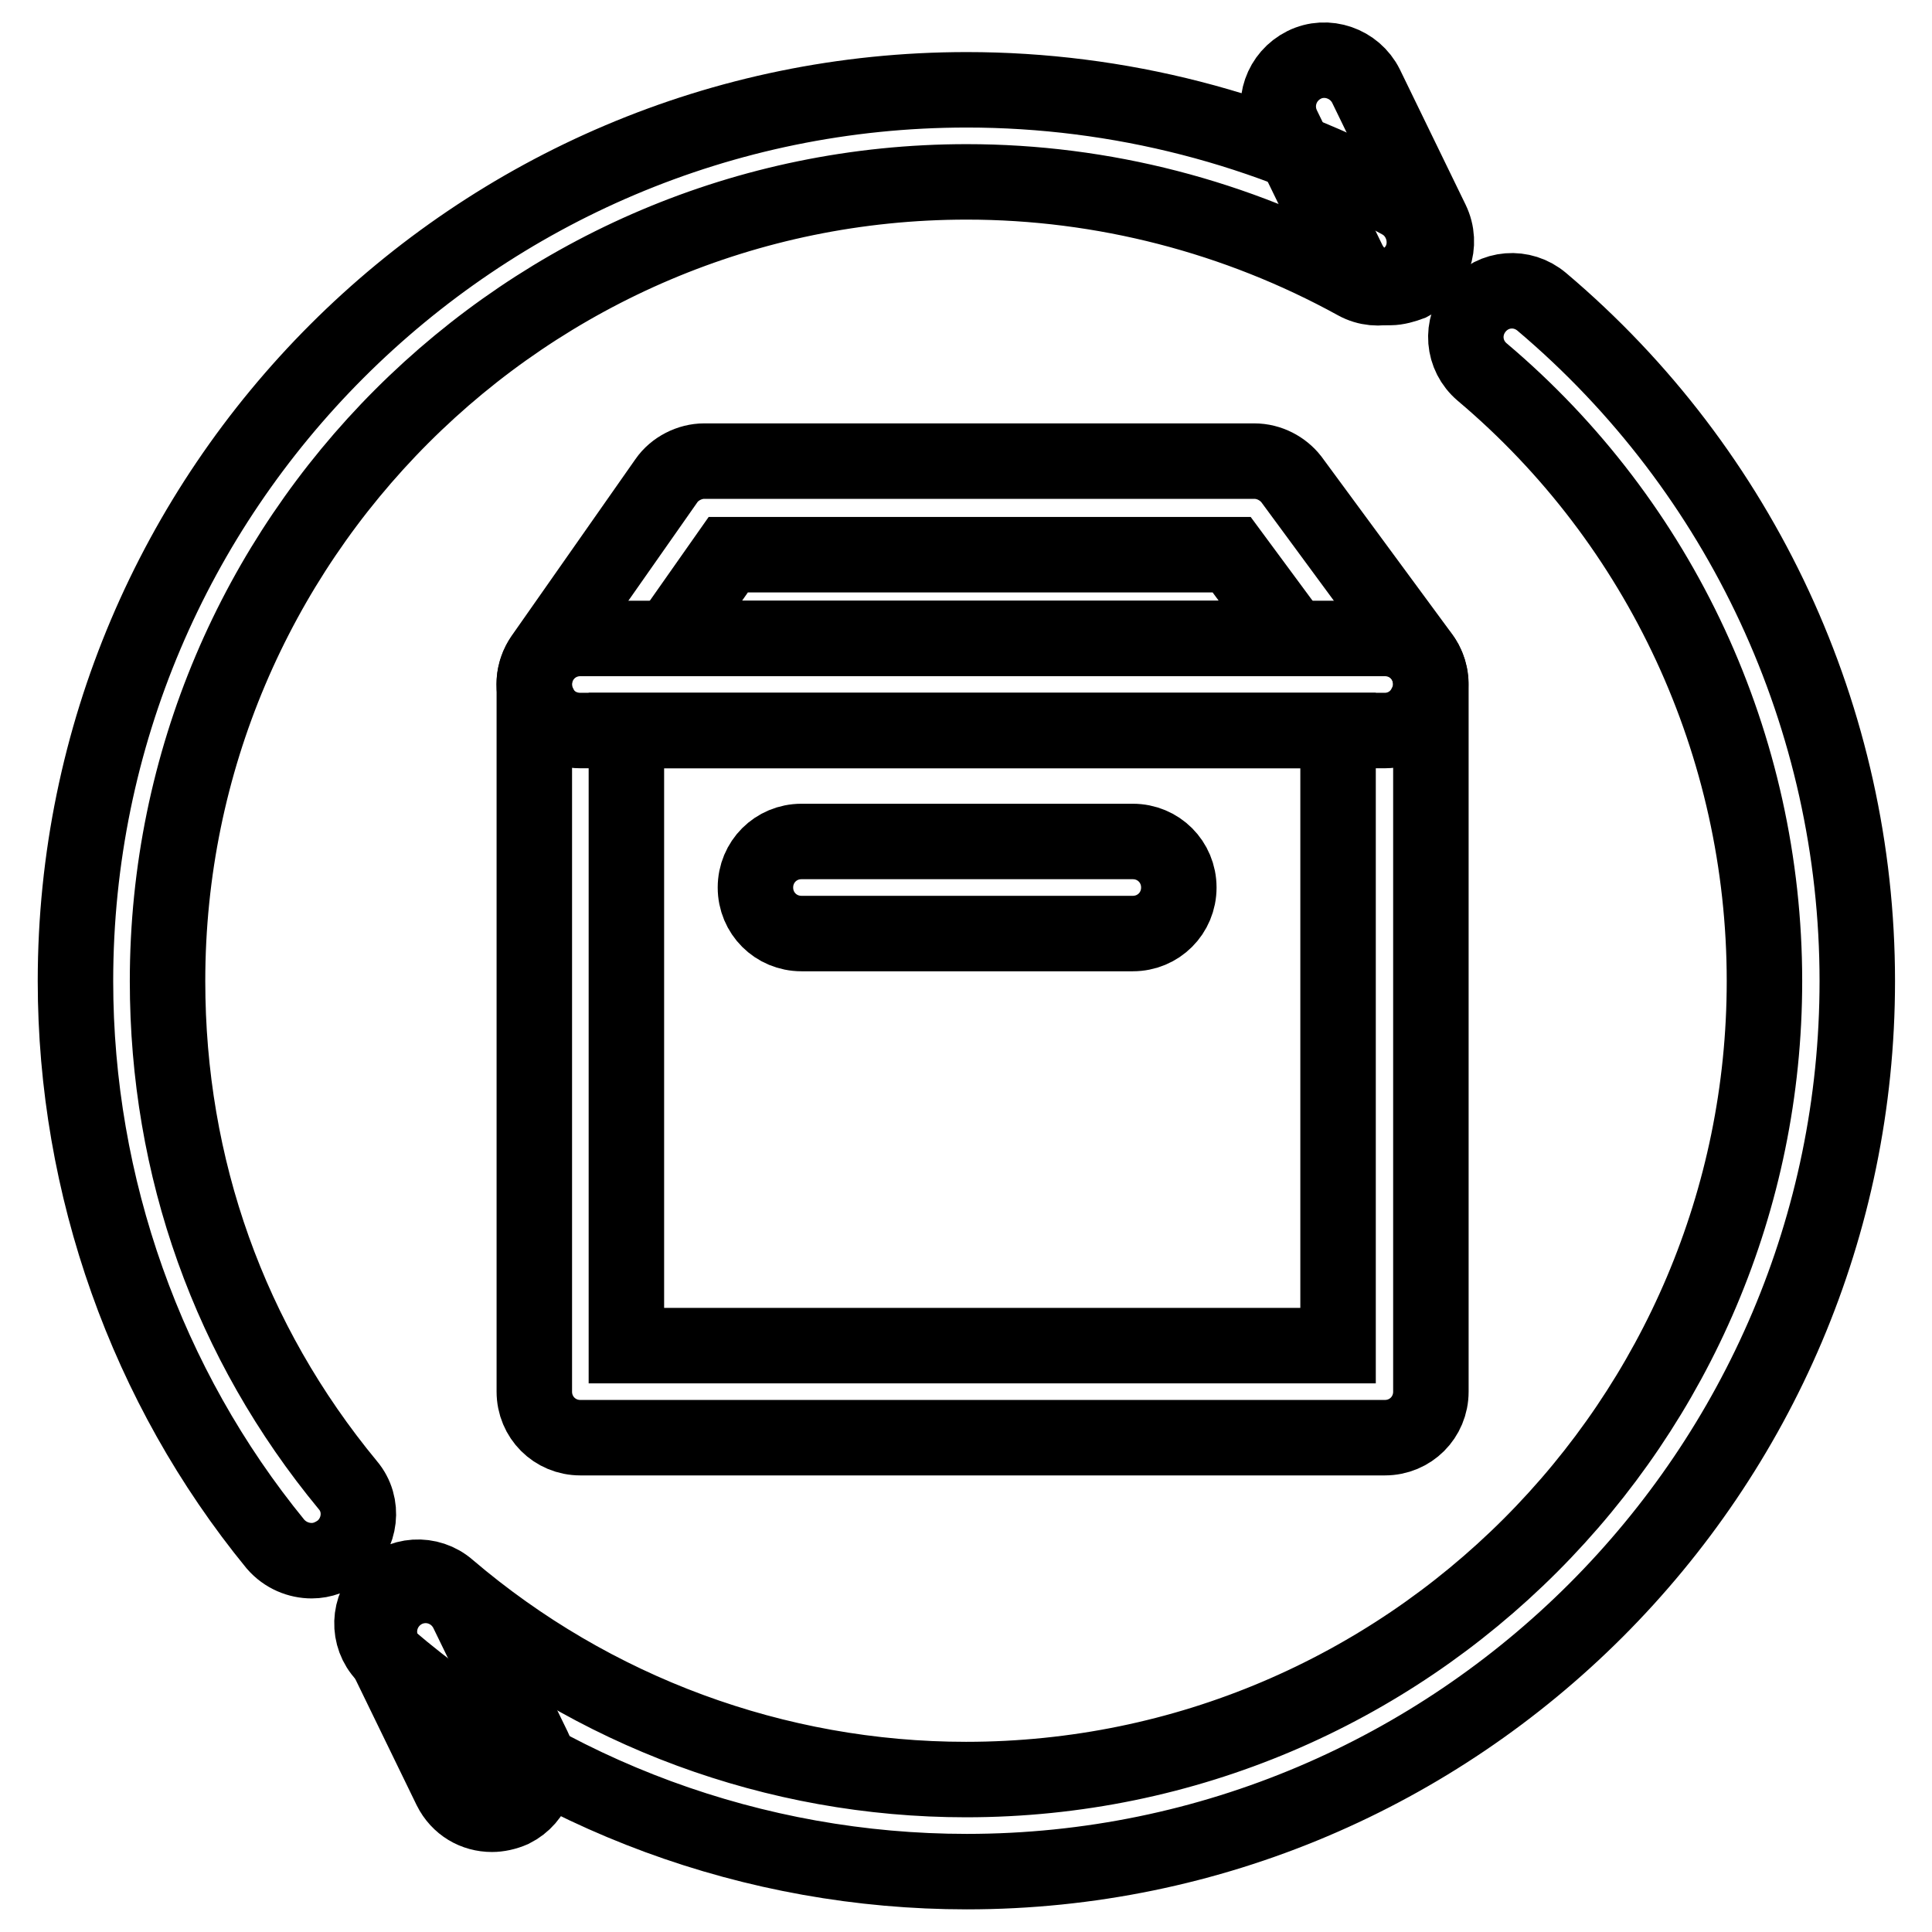
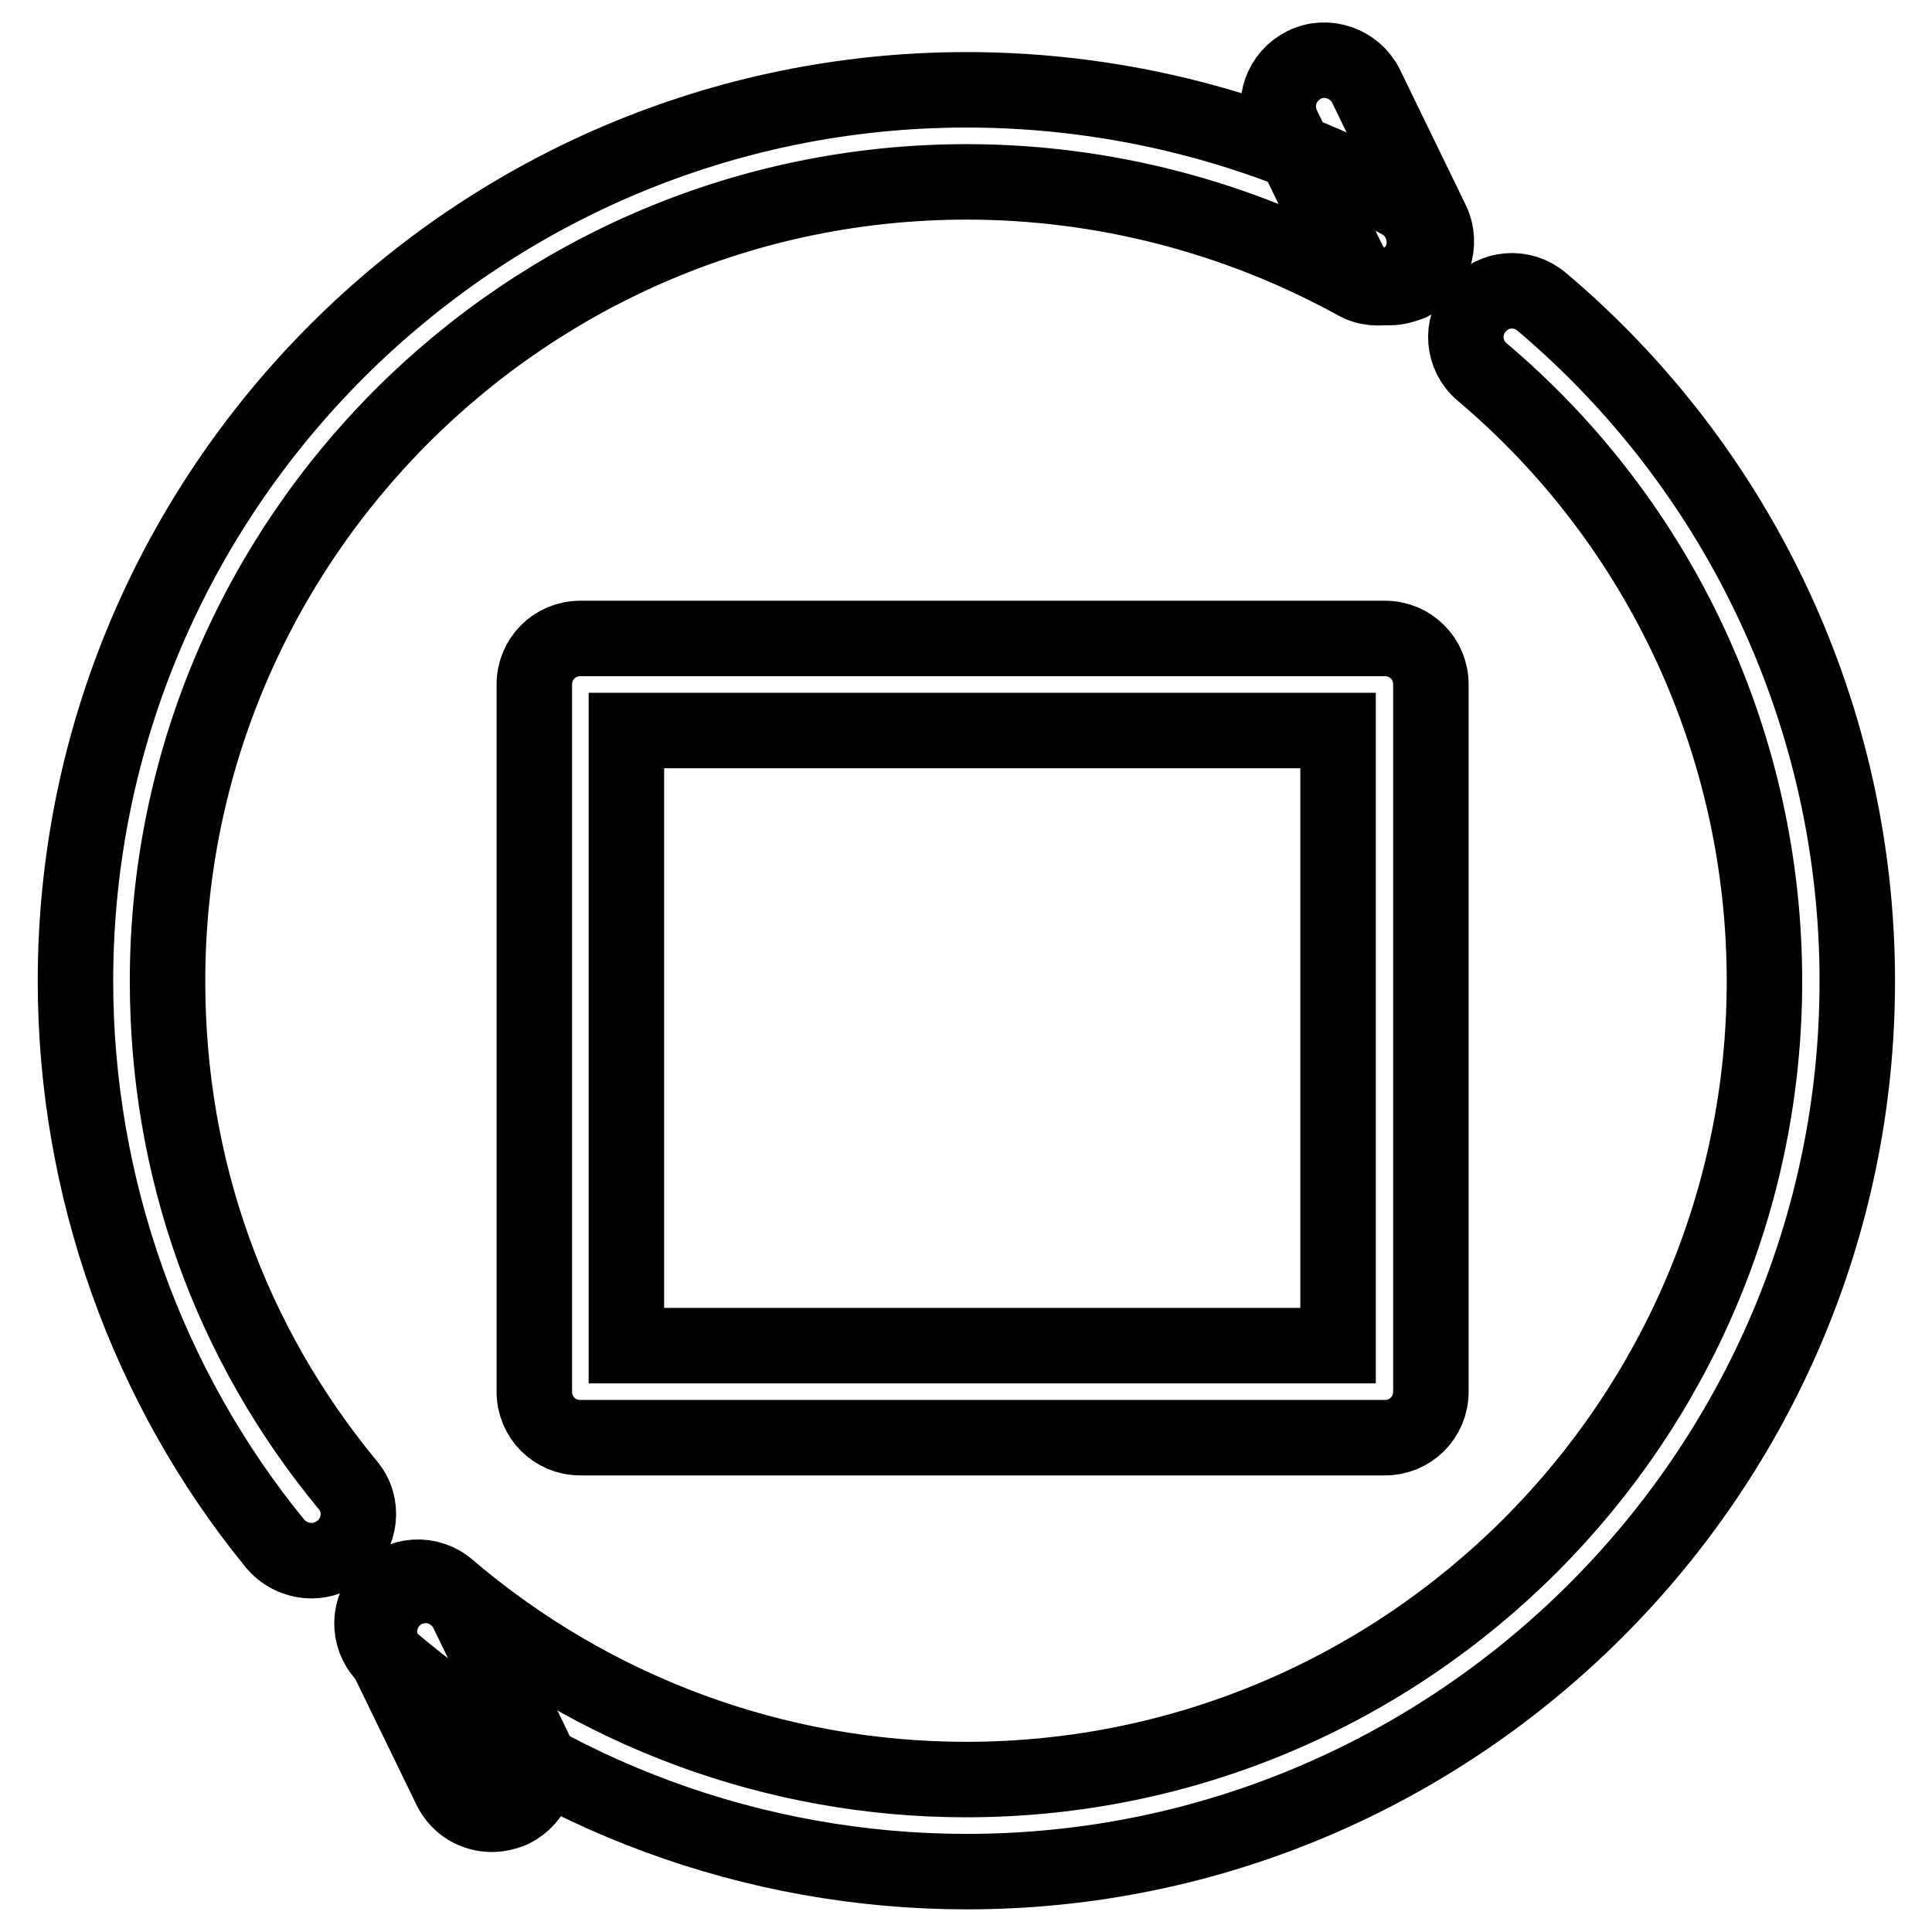
<svg xmlns="http://www.w3.org/2000/svg" version="1.1" x="0px" y="0px" viewBox="0 0 256 256" enable-background="new 0 0 256 256" xml:space="preserve">
  <g>
    <path stroke-width="10" fill-opacity="0" stroke="#000000" d="M183.5,190.5H76.9c-3.4,0-6.1-2.7-6.1-6.1V90.7c0-3.4,2.7-6.1,6.1-6.1h106.6c3.4,0,6.1,2.7,6.1,6.1v93.7 C189.6,187.8,186.9,190.5,183.5,190.5z M83,178.3h94.3V96.8H83V178.3z" />
-     <path stroke-width="10" fill-opacity="0" stroke="#000000" d="M183.5,96.8H76.9c-2.3,0-4.4-1.2-5.4-3.3c-1.1-2.1-0.9-4.5,0.4-6.4l16.4-23.4c1.1-1.6,3.1-2.6,5-2.6h72.9 c2,0,3.8,1,4.9,2.4L188.4,87c1.3,1.8,1.6,4.3,0.5,6.4C187.9,95.5,185.8,96.8,183.5,96.8z M88.7,84.6h82.7l-8.2-11.1H96.5L88.7,84.6 z M150.1,123.7h-43.9c-3.4,0-6.1-2.7-6.1-6.1c0-3.4,2.7-6.1,6.1-6.1h43.9c3.4,0,6.1,2.7,6.1,6.1C156.2,121,153.5,123.7,150.1,123.7 z" />
-     <path stroke-width="10" fill-opacity="0" stroke="#000000" d="M41.3,206.8c-1.7,0-3.5-0.7-4.8-2.2C19.4,183.7,10,157.2,10,130C10,64.9,63,11.9,128.1,11.9 c20.1,0,40,5.1,57.5,14.8c2.9,1.6,4,5.4,2.4,8.3c-1.6,2.9-5.4,4-8.3,2.4c-15.8-8.7-33.6-13.3-51.6-13.3 C69.7,24.1,22.2,71.6,22.2,130c0,24.7,8.2,47.8,23.9,66.8c2.2,2.6,1.7,6.5-0.9,8.6C44,206.3,42.7,206.8,41.3,206.8L41.3,206.8z  M128.1,248c-28.1,0-55.4-10-76.7-28.3c-2.6-2.2-2.8-6.1-0.6-8.6c2.2-2.6,6.1-2.8,8.6-0.6c19.1,16.3,43.4,25.3,68.6,25.3 c58.4,0,105.8-47.5,105.8-105.8c0-31.2-13.7-60.7-37.4-80.7c-2.6-2.2-2.9-6-0.7-8.6c2.2-2.6,6-2.9,8.6-0.7 c26.5,22.4,41.8,55.3,41.8,90C246.1,195,193.1,248,128.1,248L128.1,248z" />
+     <path stroke-width="10" fill-opacity="0" stroke="#000000" d="M41.3,206.8c-1.7,0-3.5-0.7-4.8-2.2C19.4,183.7,10,157.2,10,130C10,64.9,63,11.9,128.1,11.9 c20.1,0,40,5.1,57.5,14.8c2.9,1.6,4,5.4,2.4,8.3c-1.6,2.9-5.4,4-8.3,2.4c-15.8-8.7-33.6-13.3-51.6-13.3 C69.7,24.1,22.2,71.6,22.2,130c0,24.7,8.2,47.8,23.9,66.8c2.2,2.6,1.7,6.5-0.9,8.6C44,206.3,42.7,206.8,41.3,206.8L41.3,206.8z  M128.1,248c-28.1,0-55.4-10-76.7-28.3c-2.6-2.2-2.8-6.1-0.6-8.6c2.2-2.6,6.1-2.8,8.6-0.6c19.1,16.3,43.4,25.3,68.6,25.3 c58.4,0,105.8-47.5,105.8-105.8c0-31.2-13.7-60.7-37.4-80.7c-2.6-2.2-2.9-6-0.7-8.6c2.2-2.6,6-2.9,8.6-0.7 c26.5,22.4,41.8,55.3,41.8,90C246.1,195,193.1,248,128.1,248z" />
    <path stroke-width="10" fill-opacity="0" stroke="#000000" d="M184.2,38.1c-2.3,0-4.4-1.2-5.5-3.4L170,16.8c-1.5-3.1-0.2-6.7,2.8-8.2s6.7-0.2,8.2,2.8l8.7,17.9 c1.5,3.1,0.2,6.7-2.8,8.2C186.1,37.8,185.1,38.1,184.2,38.1L184.2,38.1z M65.2,240.4c-2.3,0-4.4-1.2-5.5-3.4l-8.8-18.1 c-1.5-3.1-0.2-6.7,2.8-8.2c3.1-1.5,6.7-0.2,8.2,2.8l8.8,18.1c1.5,3.1,0.2,6.7-2.8,8.2C67,240.2,66,240.4,65.2,240.4z" />
  </g>
</svg>